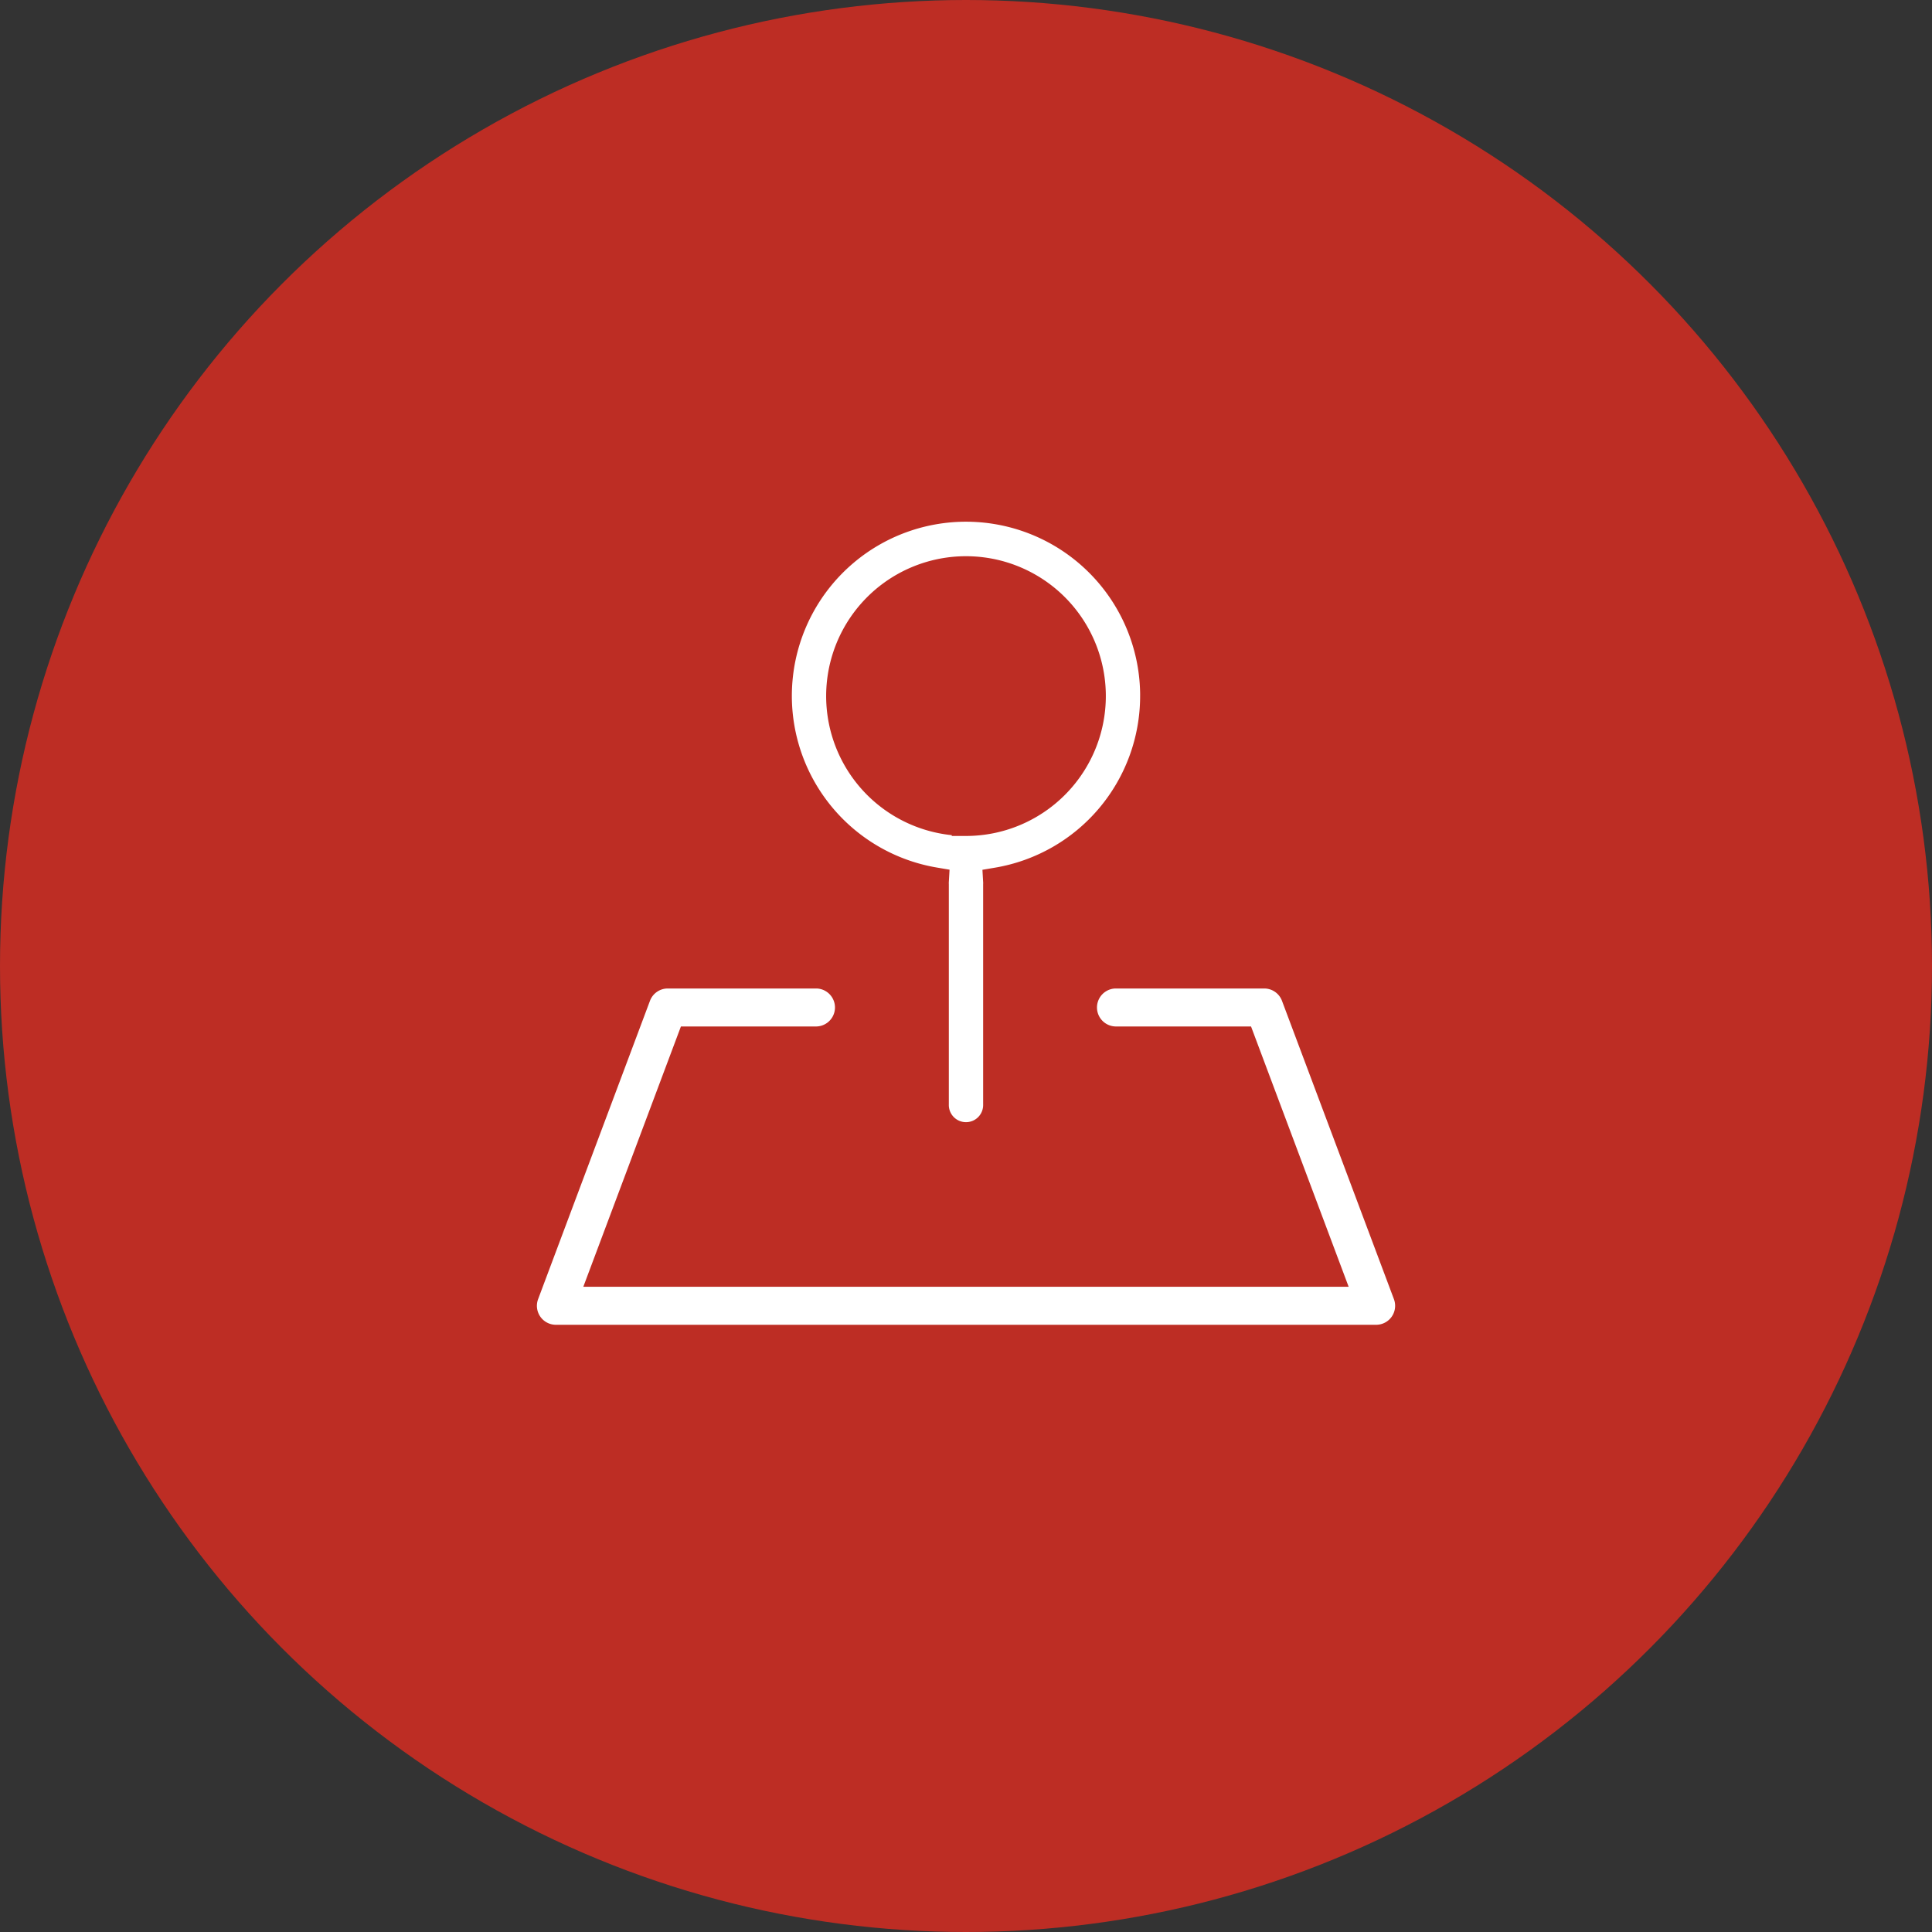
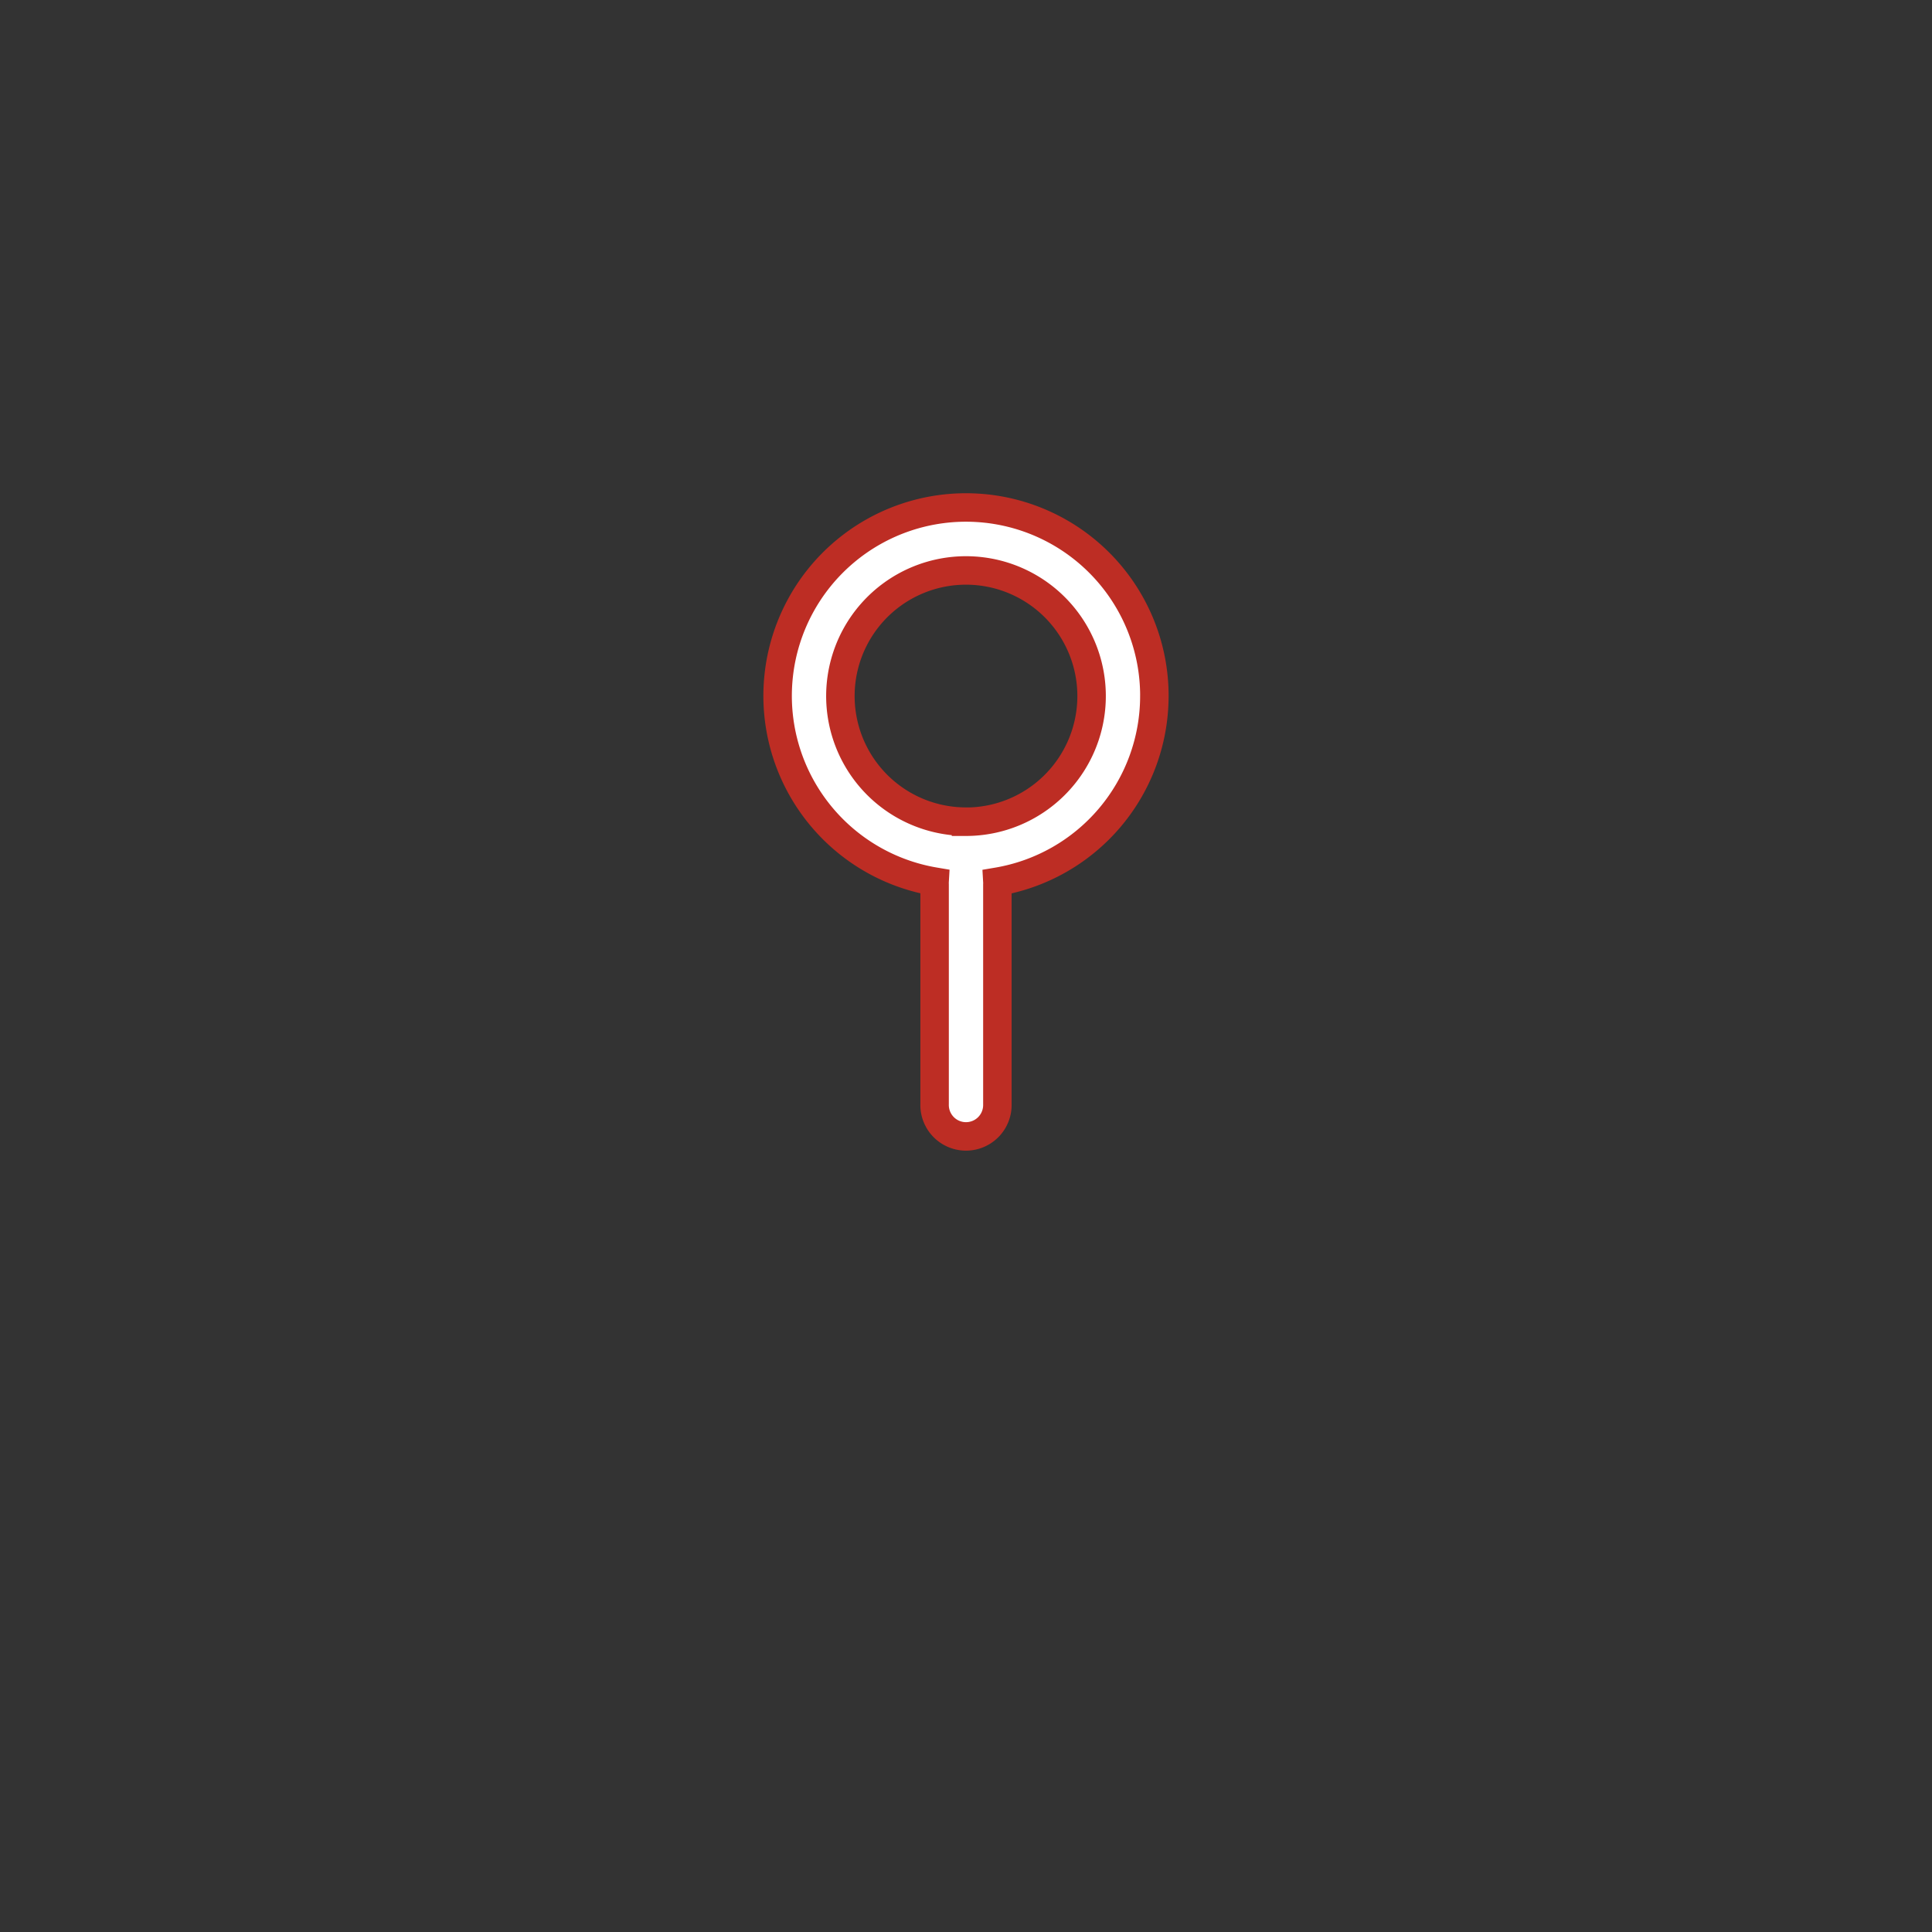
<svg xmlns="http://www.w3.org/2000/svg" width="95" height="95" viewBox="0 0 95 95">
  <rect x="0" y="0" width="95" height="95" fill="#333333" stroke="none" />
  <g id="Icon_17" transform="translate(887 -4440)">
-     <circle id="circle" cx="47.5" cy="47.5" r="47.5" transform="translate(-887 4440)" fill="#bd2d24" />
    <g id="ICON" transform="translate(-1077.119 4316.576)">
      <path id="Icon-2" data-name="Icon" d="M301.327,154.8a9.263,9.263,0,1,0-10.807,9.124,1.159,1.159,0,0,0,0,.139v10.807a1.544,1.544,0,1,0,3.087,0V164.068a1.213,1.213,0,0,0,0-.139,9.262,9.262,0,0,0,7.719-9.124Zm-9.263,6.176a6.176,6.176,0,1,1,4.367-1.809A6.176,6.176,0,0,1,292.064,160.98Z" transform="translate(-54.445 2.85)" fill="#fff" stroke="#bd2d24" stroke-linecap="round" stroke-width="1.4" />
-       <path id="Icon-3" data-name="Icon" d="M221.236,303.591l-5.5,14.669a1.833,1.833,0,0,0,1.715,2.475h40.339a1.833,1.833,0,0,0,1.714-2.475L254,303.591a1.833,1.833,0,0,0-1.714-1.192h-7.335a1.834,1.834,0,0,0,0,3.667h6.06l4.125,11H220.1l4.125-11h6.06a1.834,1.834,0,0,0,0-3.667H222.95a1.833,1.833,0,0,0-1.714,1.192Z" transform="translate(0 -131.269)" fill="#fff" stroke="#bd2d24" stroke-linecap="round" stroke-width="1.8" />
    </g>
  </g>
</svg>